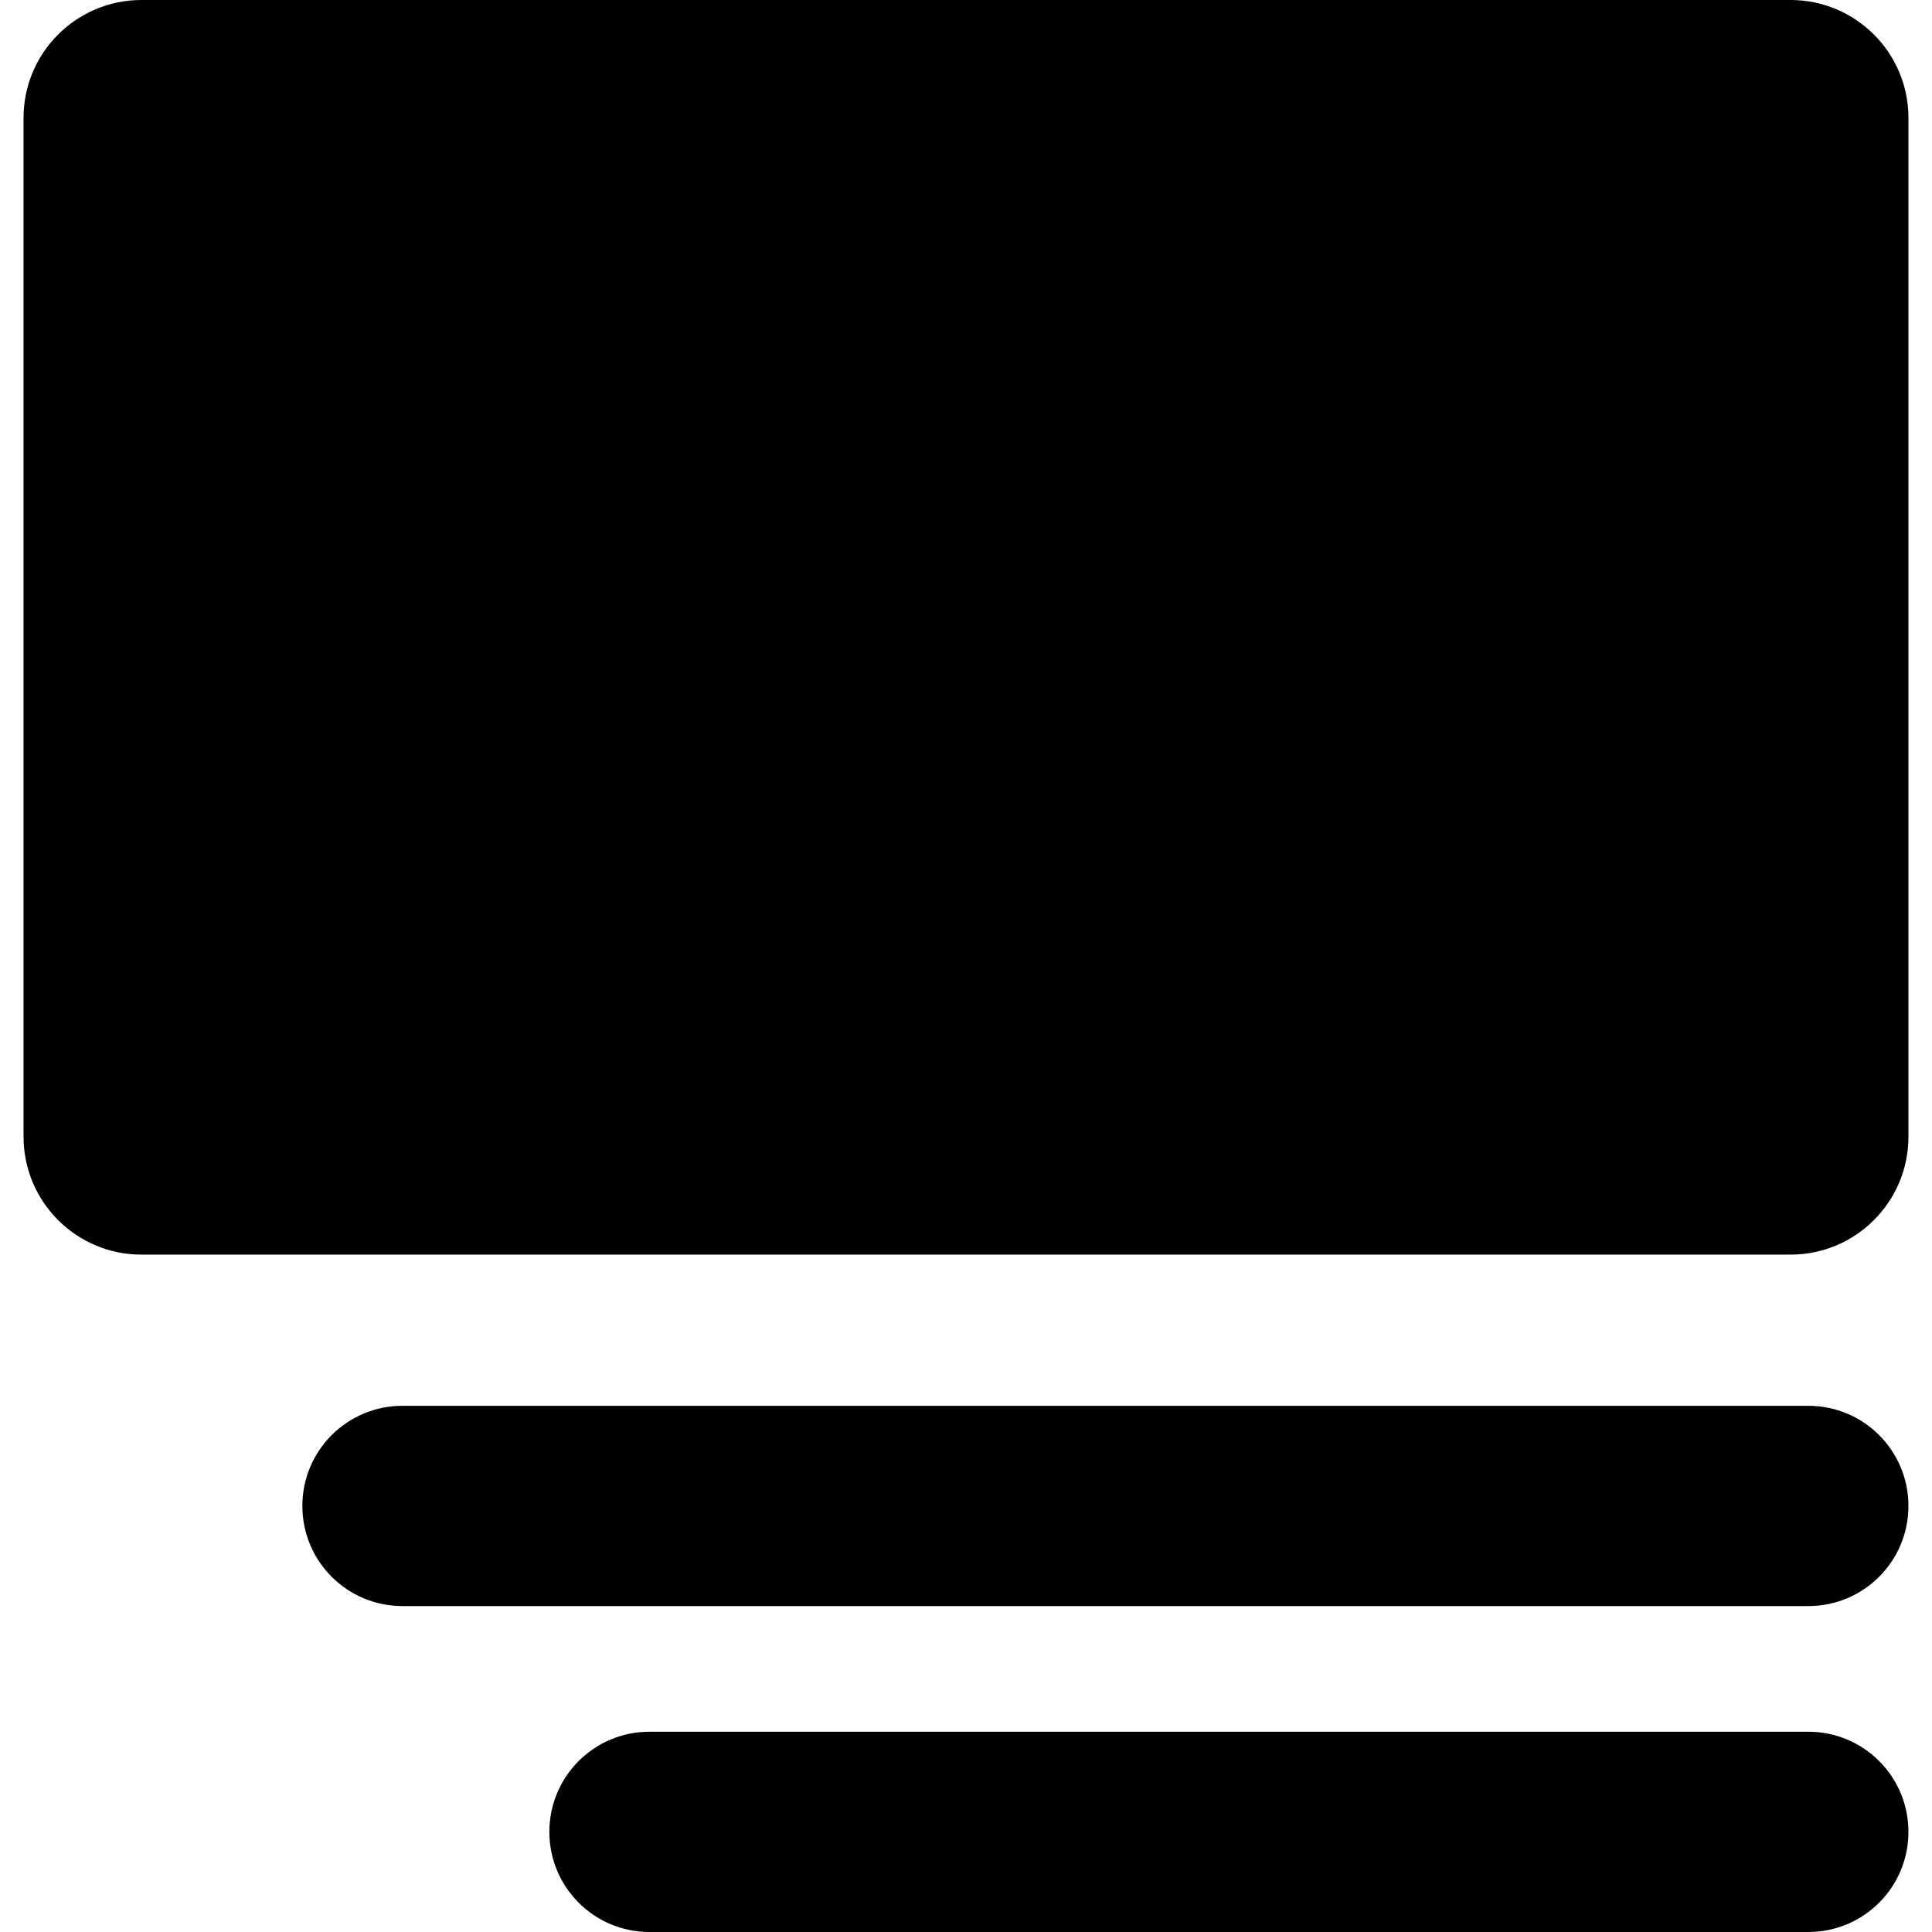
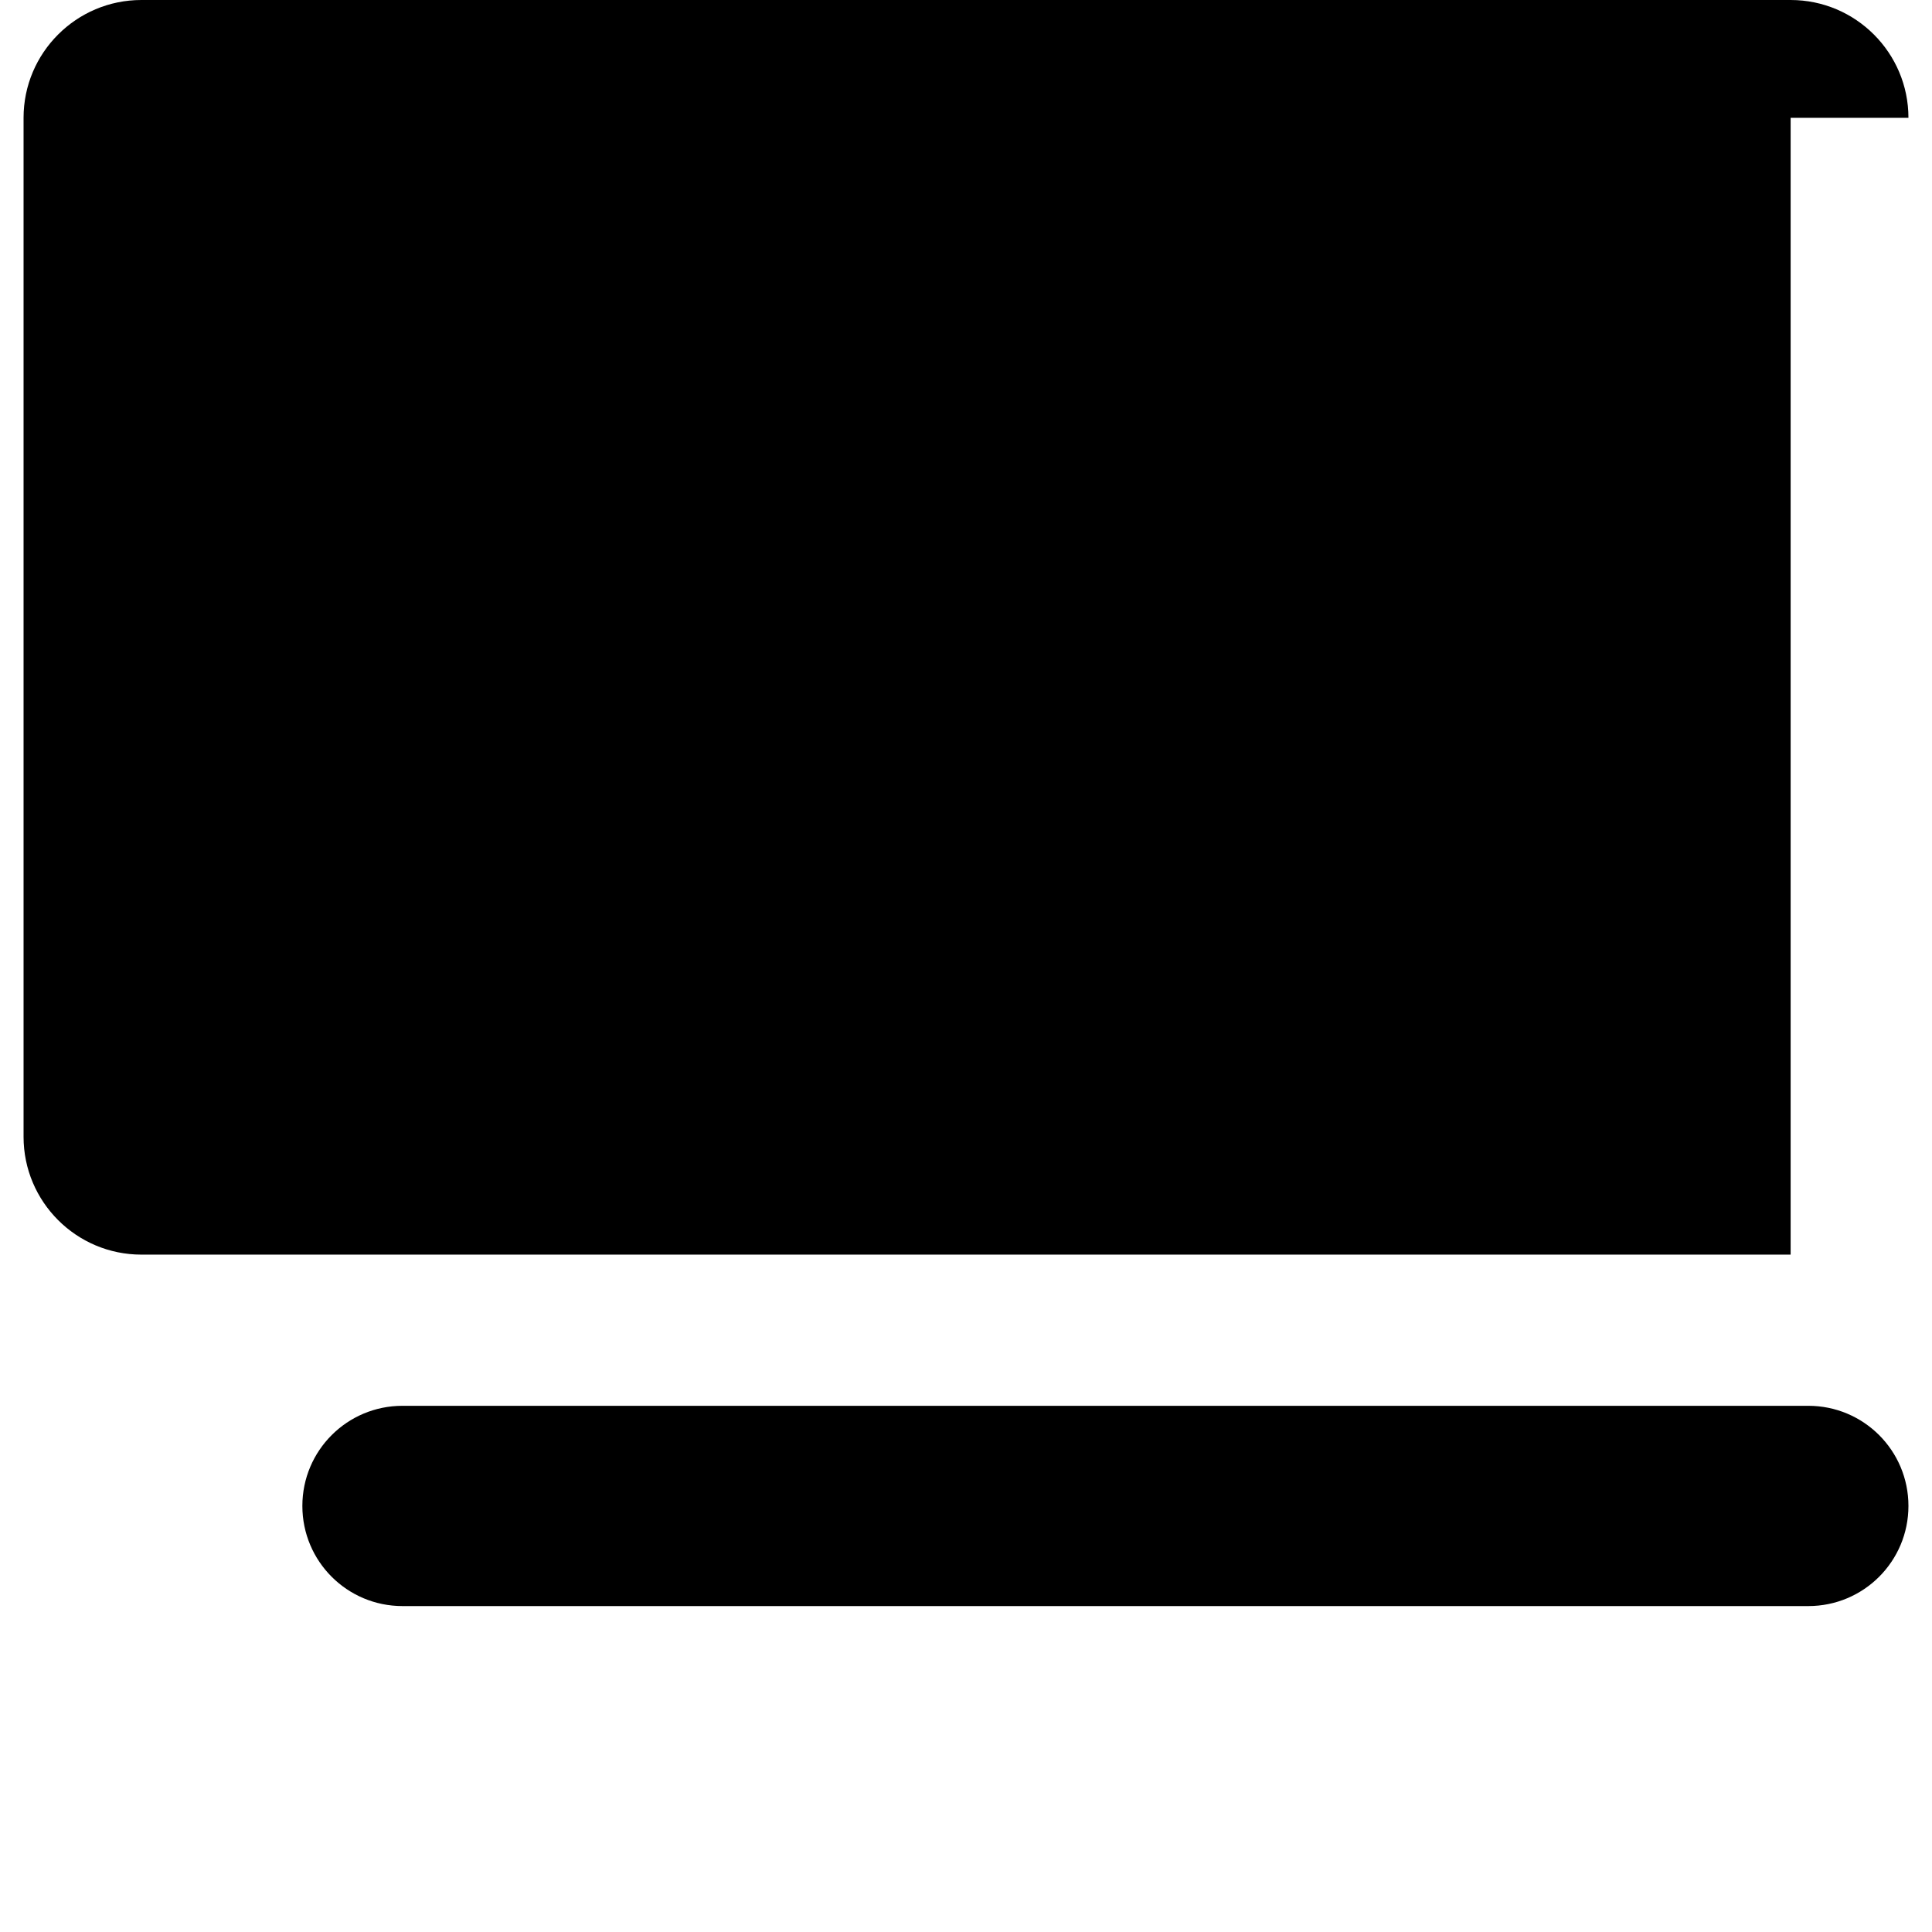
<svg xmlns="http://www.w3.org/2000/svg" fill="#000000" version="1.1" id="Capa_1" width="800px" height="800px" viewBox="0 0 984 984" xml:space="preserve">
  <g>
-     <path d="M972,60c0-33.1-26.9-60-60-60H72C38.9,0,12,26.9,12,60v519c0,33.1,26.9,60,60,60h840c33.1,0,60-26.9,60-60V60z" />
+     <path d="M972,60c0-33.1-26.9-60-60-60H72C38.9,0,12,26.9,12,60v519c0,33.1,26.9,60,60,60h840V60z" />
    <path d="M921,716H205c-28.2,0-51,22.8-51,51s22.8,51,51,51h716c28.2,0,51-22.8,51-51S949.2,716,921,716z" />
-     <path d="M921,882H330.8c-28.2,0-51,22.8-51,51s22.8,51,51,51H921c28.2,0,51-22.8,51-51S949.2,882,921,882z" />
  </g>
</svg>